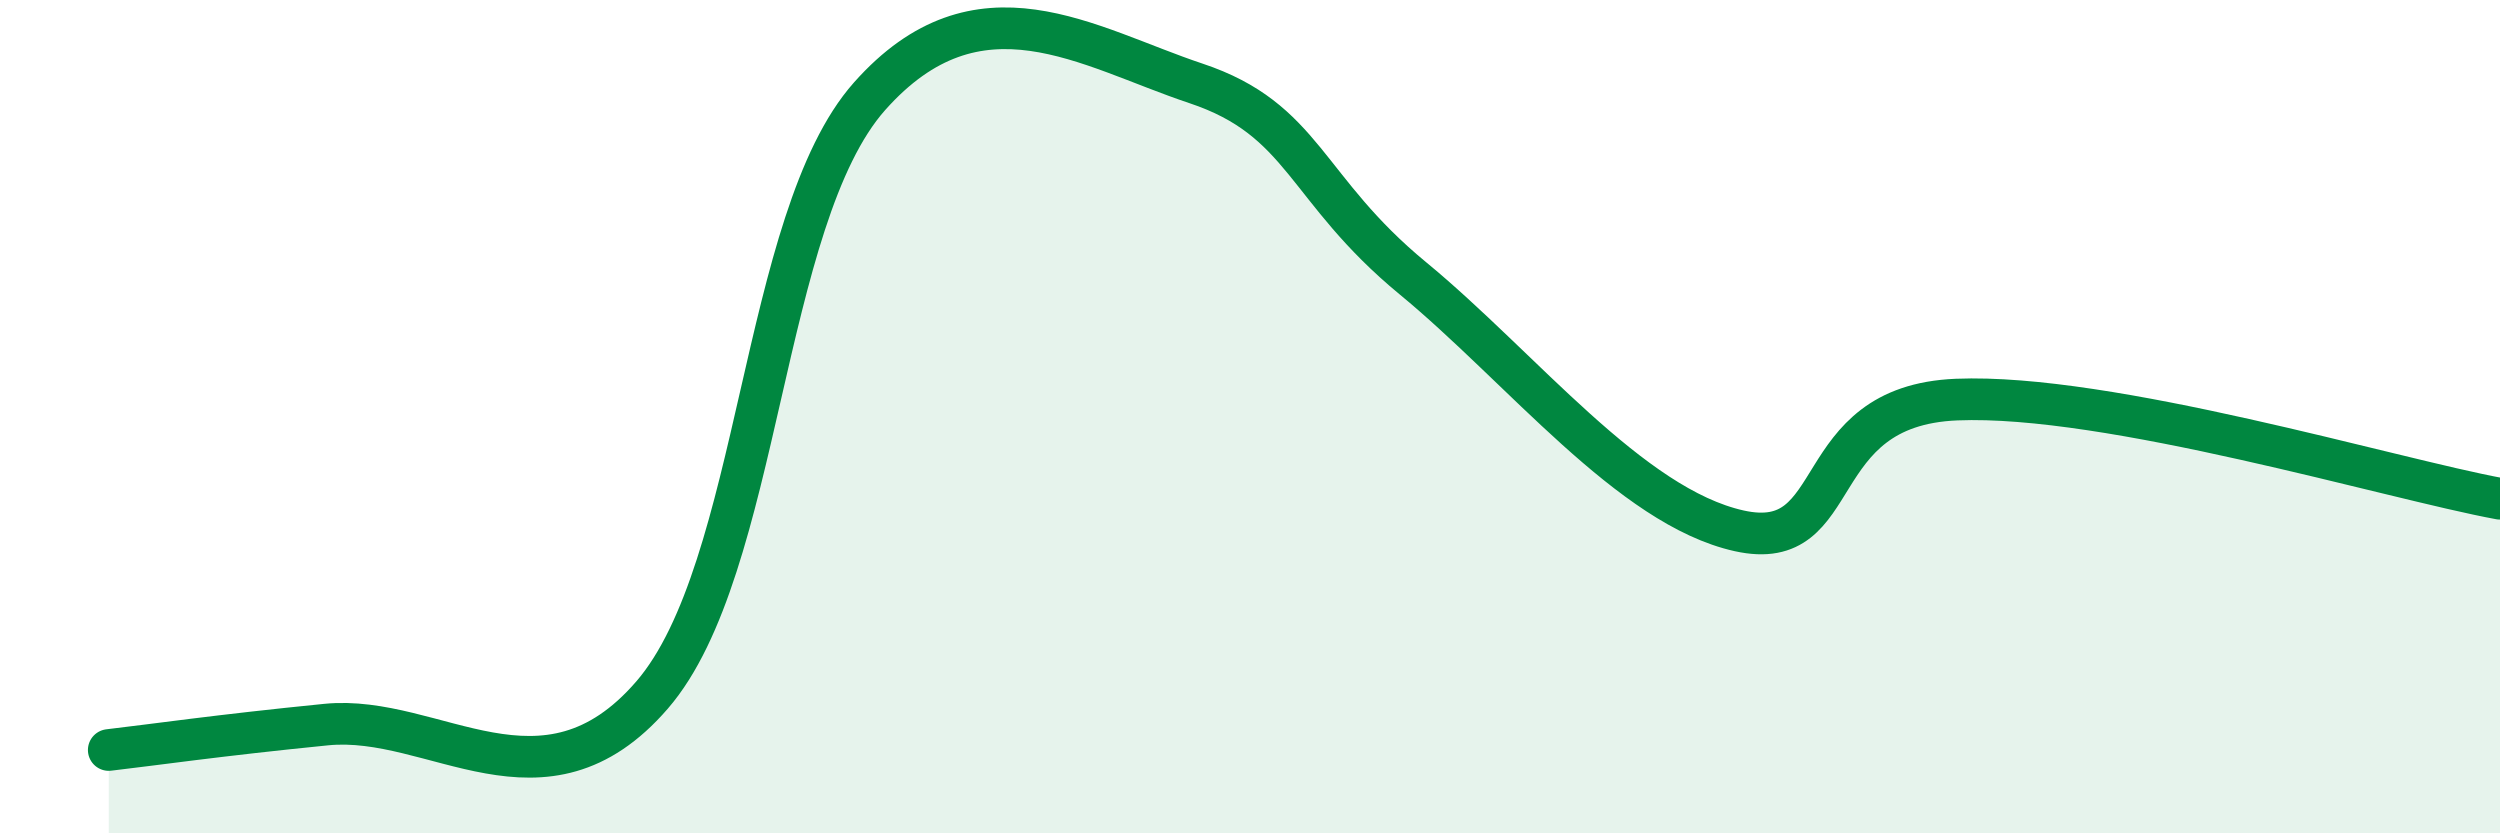
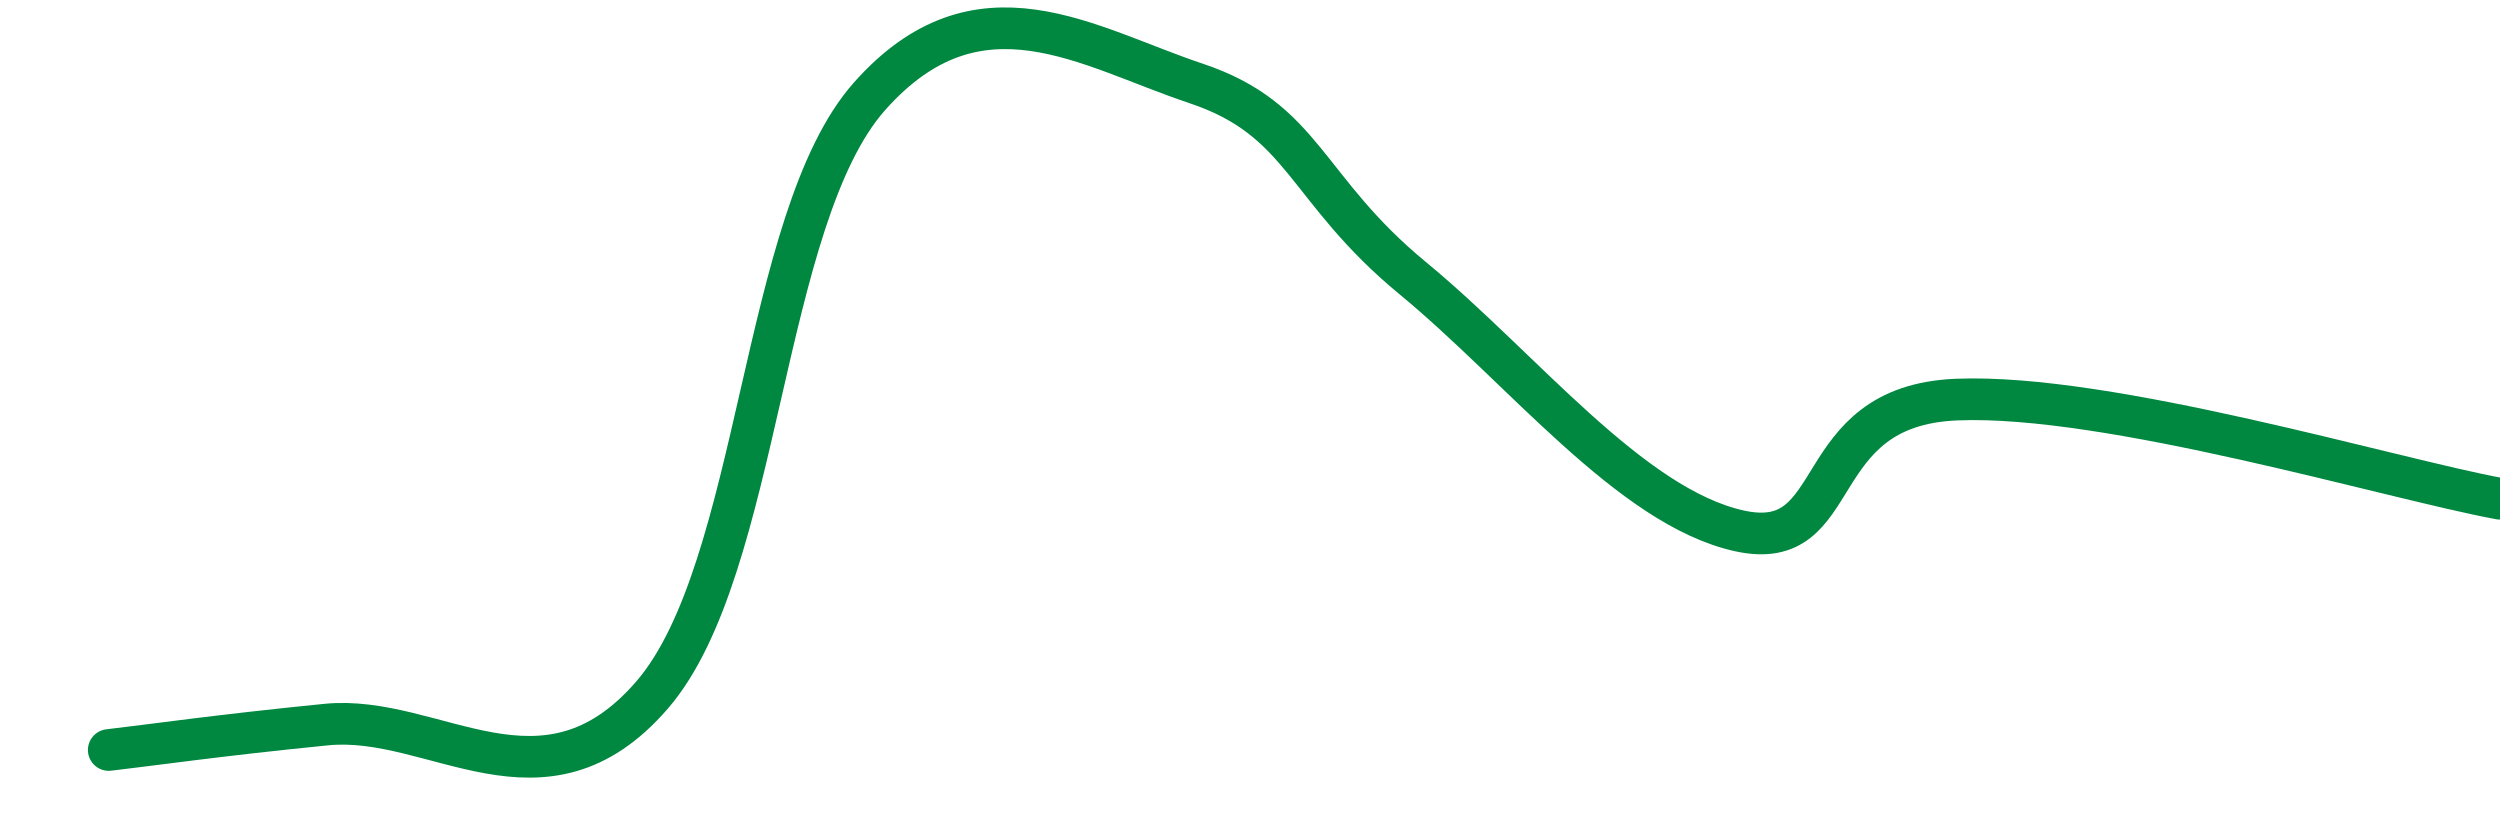
<svg xmlns="http://www.w3.org/2000/svg" width="60" height="20" viewBox="0 0 60 20">
-   <path d="M 2.61,18 C 3.65,17.88 5.22,17.65 7.83,17.39 C 10.44,17.13 13.04,19.7 15.65,16.68 C 18.26,13.66 18.26,5.25 20.87,2.31 C 23.48,-0.63 26.09,1.13 28.7,2 C 31.31,2.87 31.3,4.53 33.91,6.68 C 36.52,8.83 39.13,12.16 41.74,12.74 C 44.35,13.32 43.31,9.74 46.96,9.59 C 50.61,9.44 57.39,11.49 60,11.97L60 20L2.61 20Z" fill="#008740" opacity="0.1" stroke-linecap="round" stroke-linejoin="round" />
  <path d="M 2.61,18 C 3.65,17.88 5.22,17.65 7.83,17.39 C 10.44,17.13 13.04,19.7 15.65,16.68 C 18.26,13.66 18.26,5.25 20.87,2.31 C 23.48,-0.63 26.09,1.13 28.7,2 C 31.31,2.87 31.3,4.53 33.91,6.68 C 36.52,8.83 39.13,12.16 41.74,12.74 C 44.35,13.32 43.31,9.74 46.96,9.59 C 50.61,9.44 57.39,11.49 60,11.97" stroke="#008740" stroke-width="1" fill="none" stroke-linecap="round" stroke-linejoin="round" />
</svg>